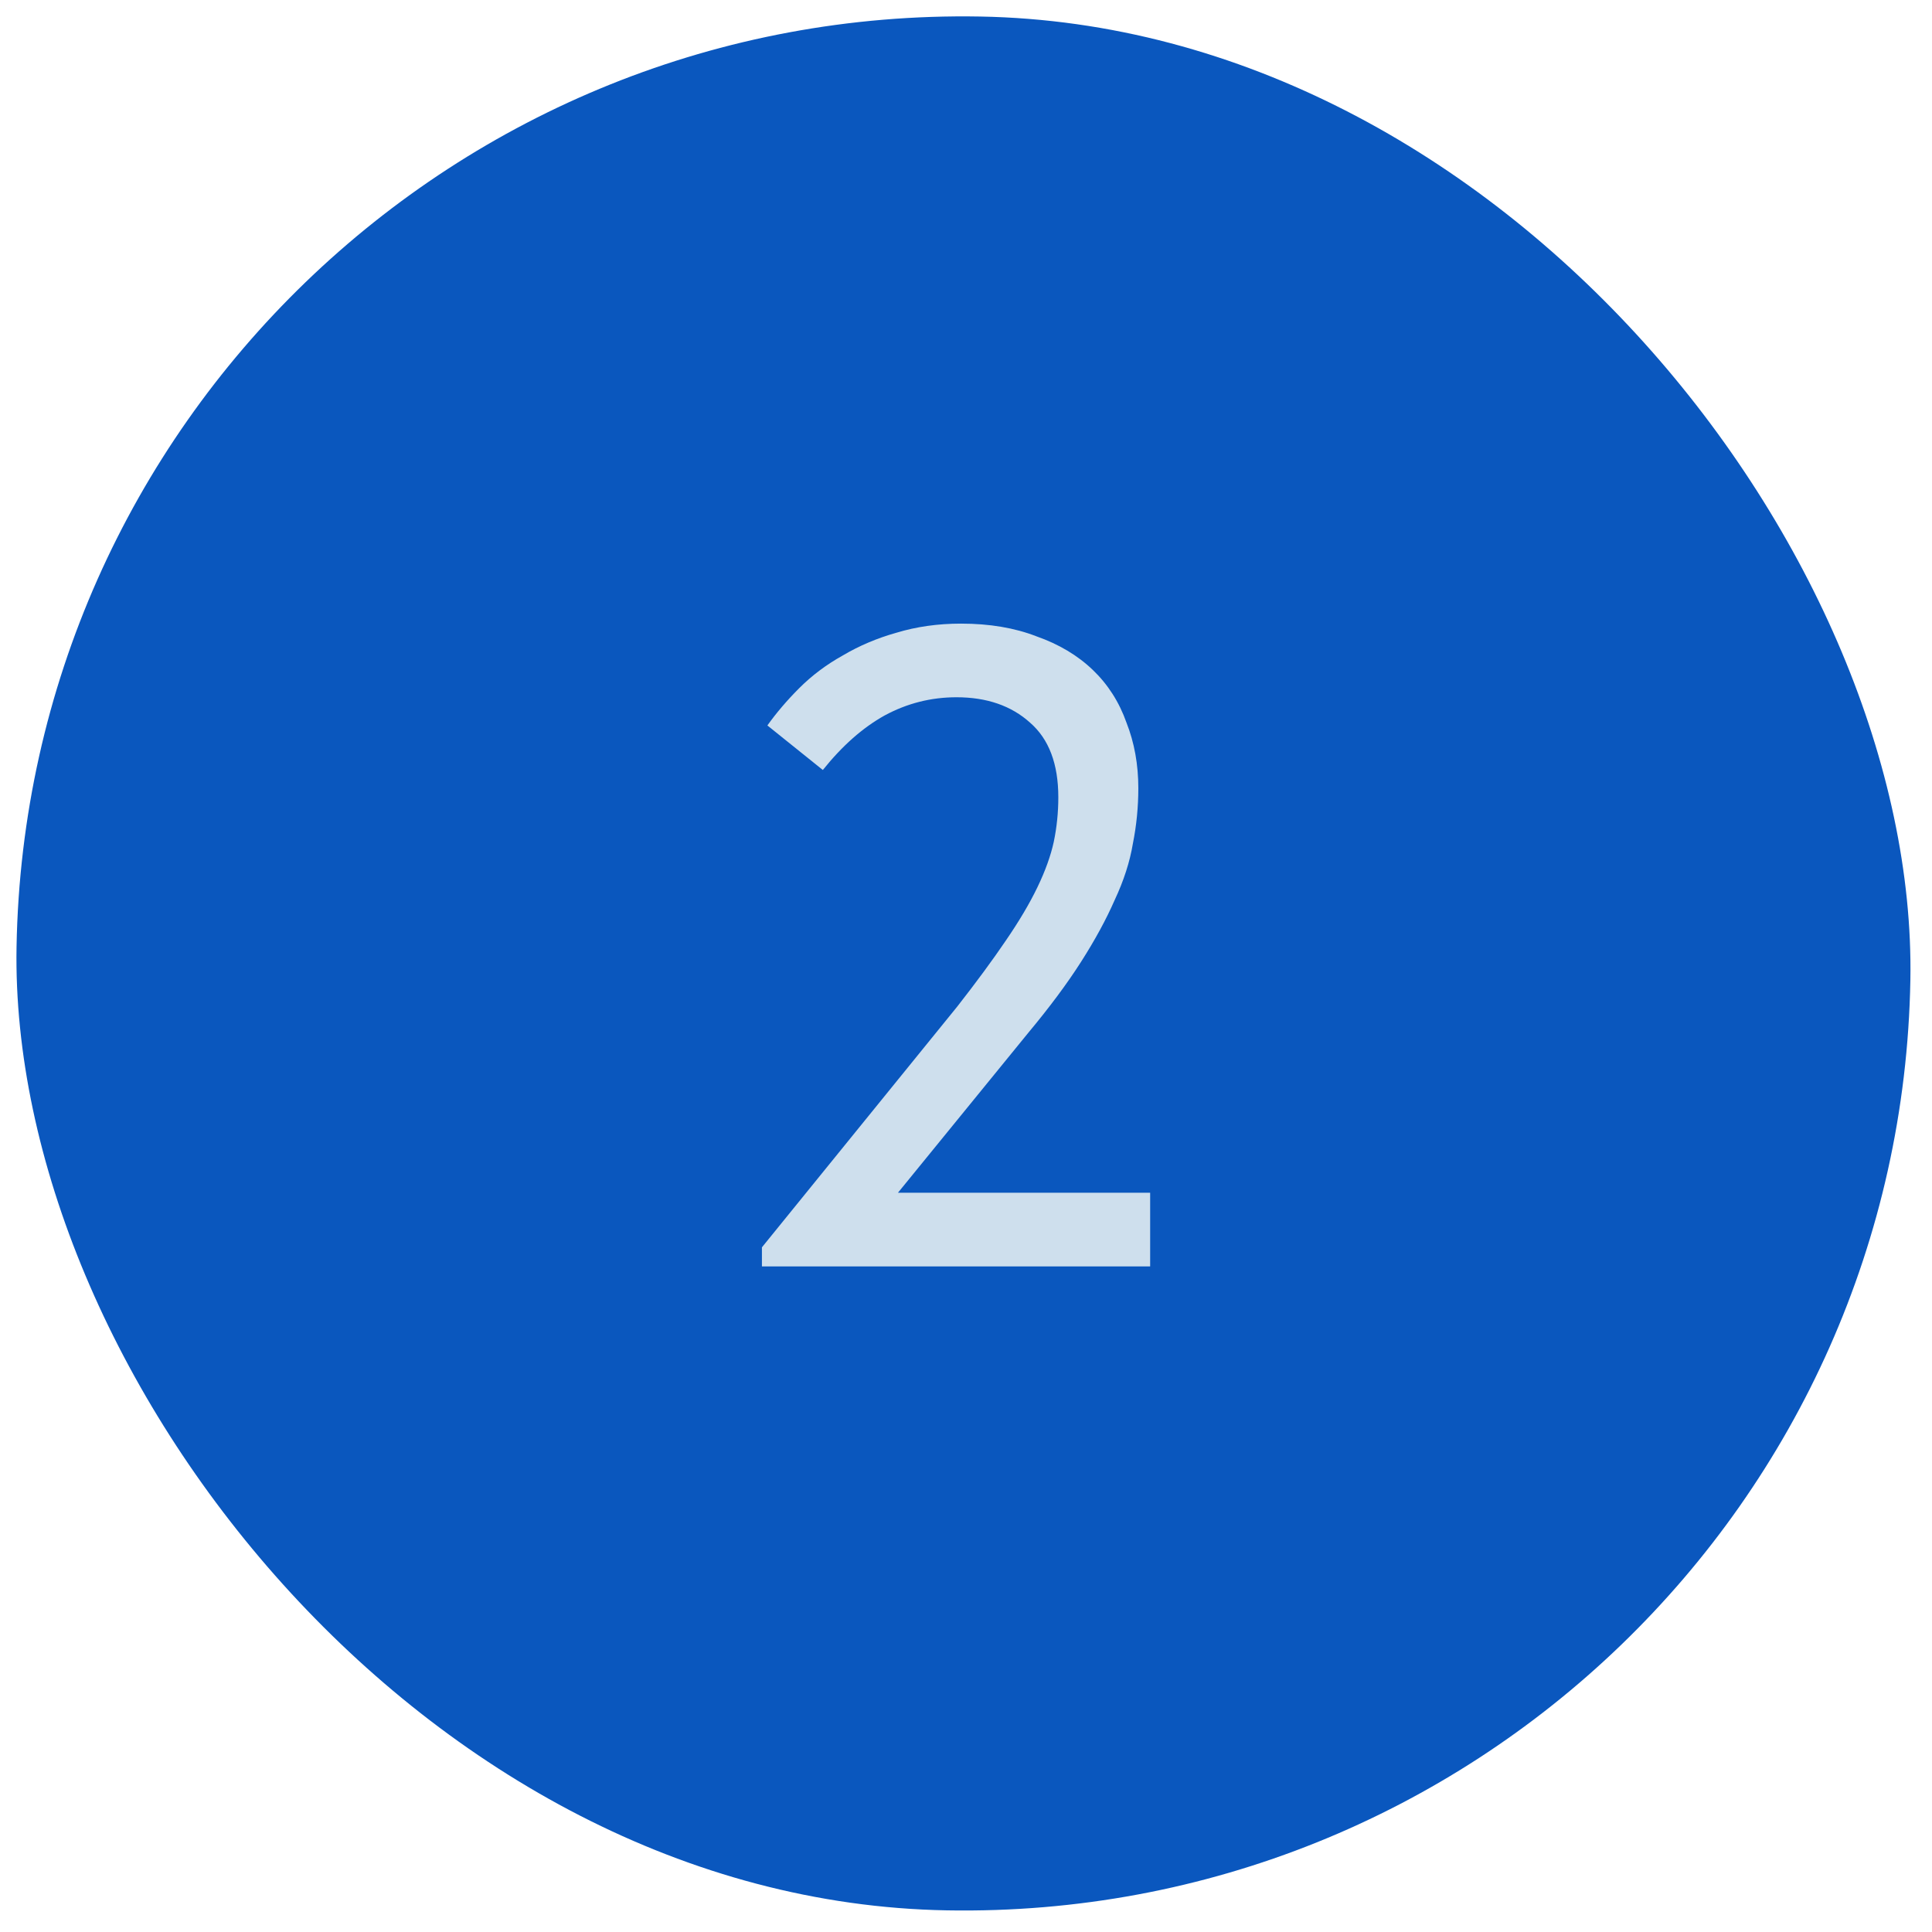
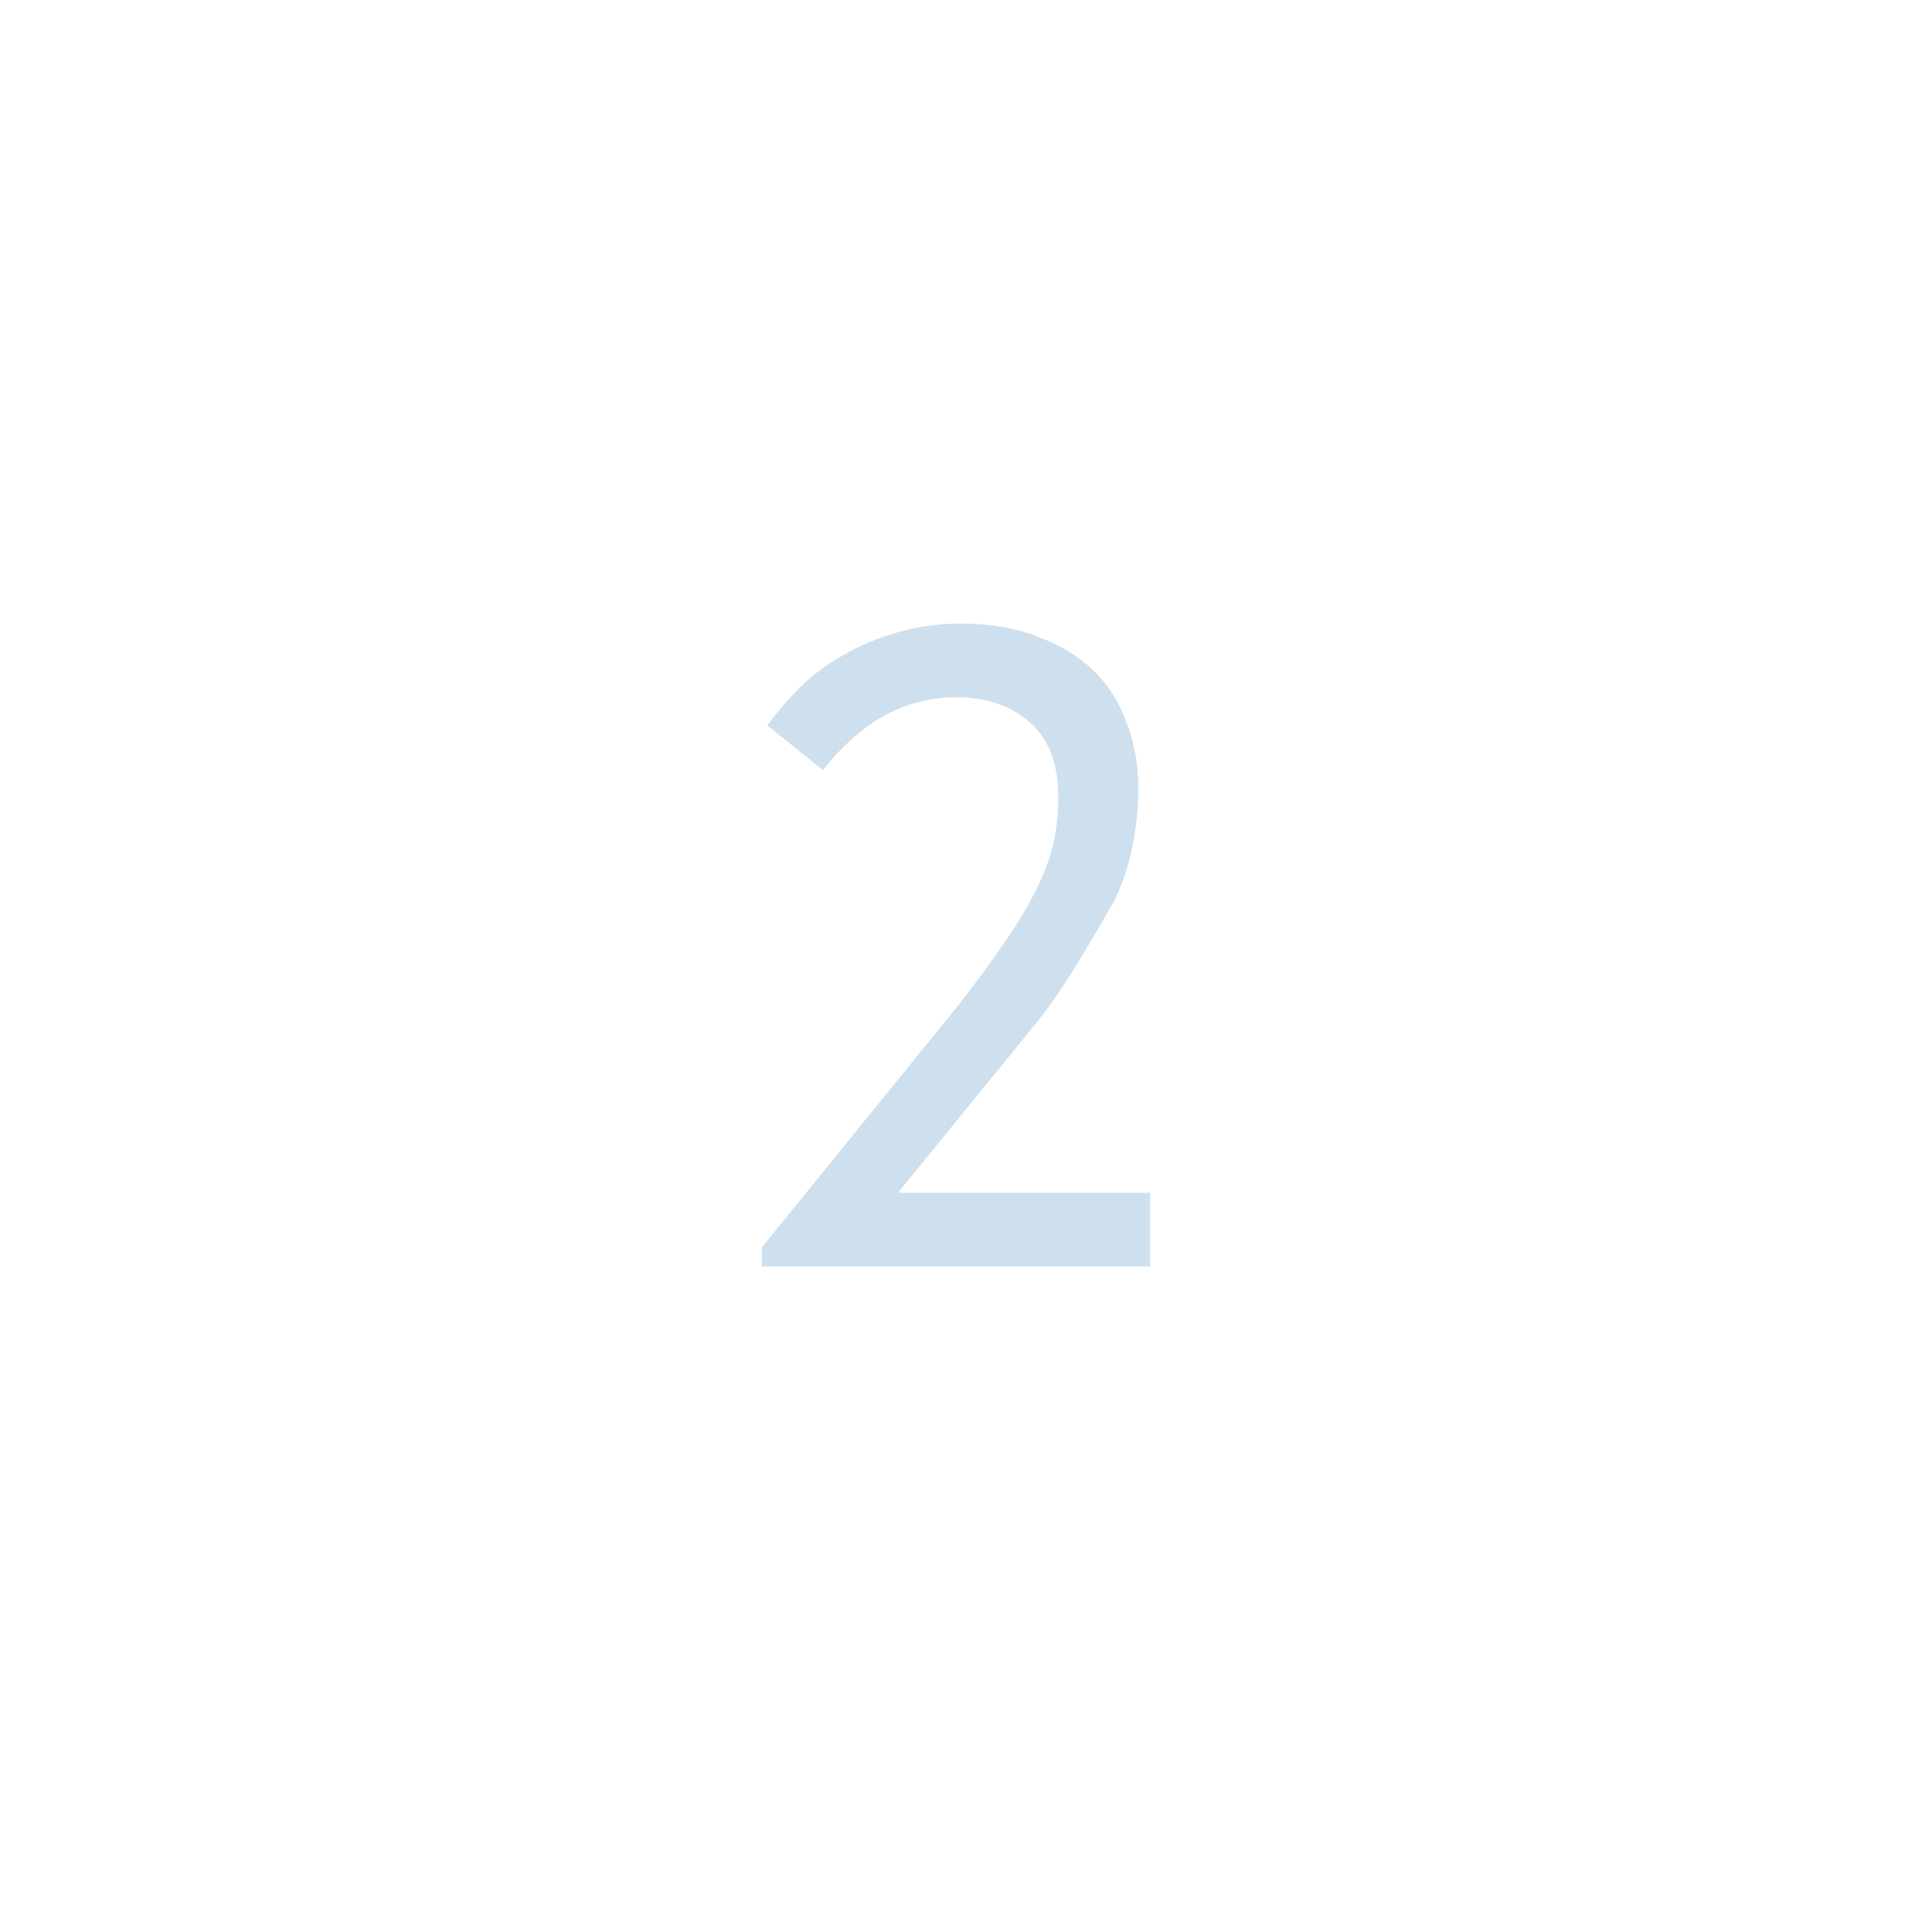
<svg xmlns="http://www.w3.org/2000/svg" width="51" height="51" viewBox="0 0 51 51" fill="none">
-   <rect x="0.873" width="50" height="50" rx="25" transform="rotate(1 0.873 0)" fill="#0A57BE" />
-   <path d="M20.113 33.43V32.926L25.273 26.566C25.785 25.91 26.209 25.334 26.545 24.838C26.897 24.326 27.177 23.854 27.385 23.422C27.593 22.99 27.737 22.59 27.817 22.222C27.897 21.838 27.937 21.446 27.937 21.046C27.937 20.166 27.689 19.51 27.193 19.078C26.697 18.63 26.049 18.406 25.249 18.406C24.577 18.406 23.945 18.566 23.353 18.886C22.777 19.206 22.233 19.686 21.721 20.326L20.257 19.15C20.497 18.814 20.777 18.486 21.097 18.166C21.433 17.83 21.817 17.542 22.249 17.302C22.681 17.046 23.153 16.846 23.665 16.702C24.193 16.542 24.761 16.462 25.369 16.462C26.121 16.462 26.785 16.574 27.361 16.798C27.953 17.006 28.449 17.302 28.849 17.686C29.249 18.07 29.545 18.534 29.737 19.078C29.945 19.606 30.049 20.182 30.049 20.806C30.049 21.302 30.001 21.79 29.905 22.27C29.825 22.75 29.665 23.246 29.425 23.758C29.201 24.27 28.905 24.814 28.537 25.39C28.169 25.966 27.705 26.59 27.145 27.262L22.921 32.446L21.889 31.486H30.361V33.43H20.113Z" fill="#CEDFED" />
+   <path d="M20.113 33.43V32.926L25.273 26.566C25.785 25.91 26.209 25.334 26.545 24.838C26.897 24.326 27.177 23.854 27.385 23.422C27.593 22.99 27.737 22.59 27.817 22.222C27.897 21.838 27.937 21.446 27.937 21.046C27.937 20.166 27.689 19.51 27.193 19.078C26.697 18.63 26.049 18.406 25.249 18.406C24.577 18.406 23.945 18.566 23.353 18.886C22.777 19.206 22.233 19.686 21.721 20.326L20.257 19.15C20.497 18.814 20.777 18.486 21.097 18.166C21.433 17.83 21.817 17.542 22.249 17.302C22.681 17.046 23.153 16.846 23.665 16.702C24.193 16.542 24.761 16.462 25.369 16.462C26.121 16.462 26.785 16.574 27.361 16.798C27.953 17.006 28.449 17.302 28.849 17.686C29.249 18.07 29.545 18.534 29.737 19.078C29.945 19.606 30.049 20.182 30.049 20.806C30.049 21.302 30.001 21.79 29.905 22.27C29.825 22.75 29.665 23.246 29.425 23.758C28.169 25.966 27.705 26.59 27.145 27.262L22.921 32.446L21.889 31.486H30.361V33.43H20.113Z" fill="#CEDFED" />
</svg>